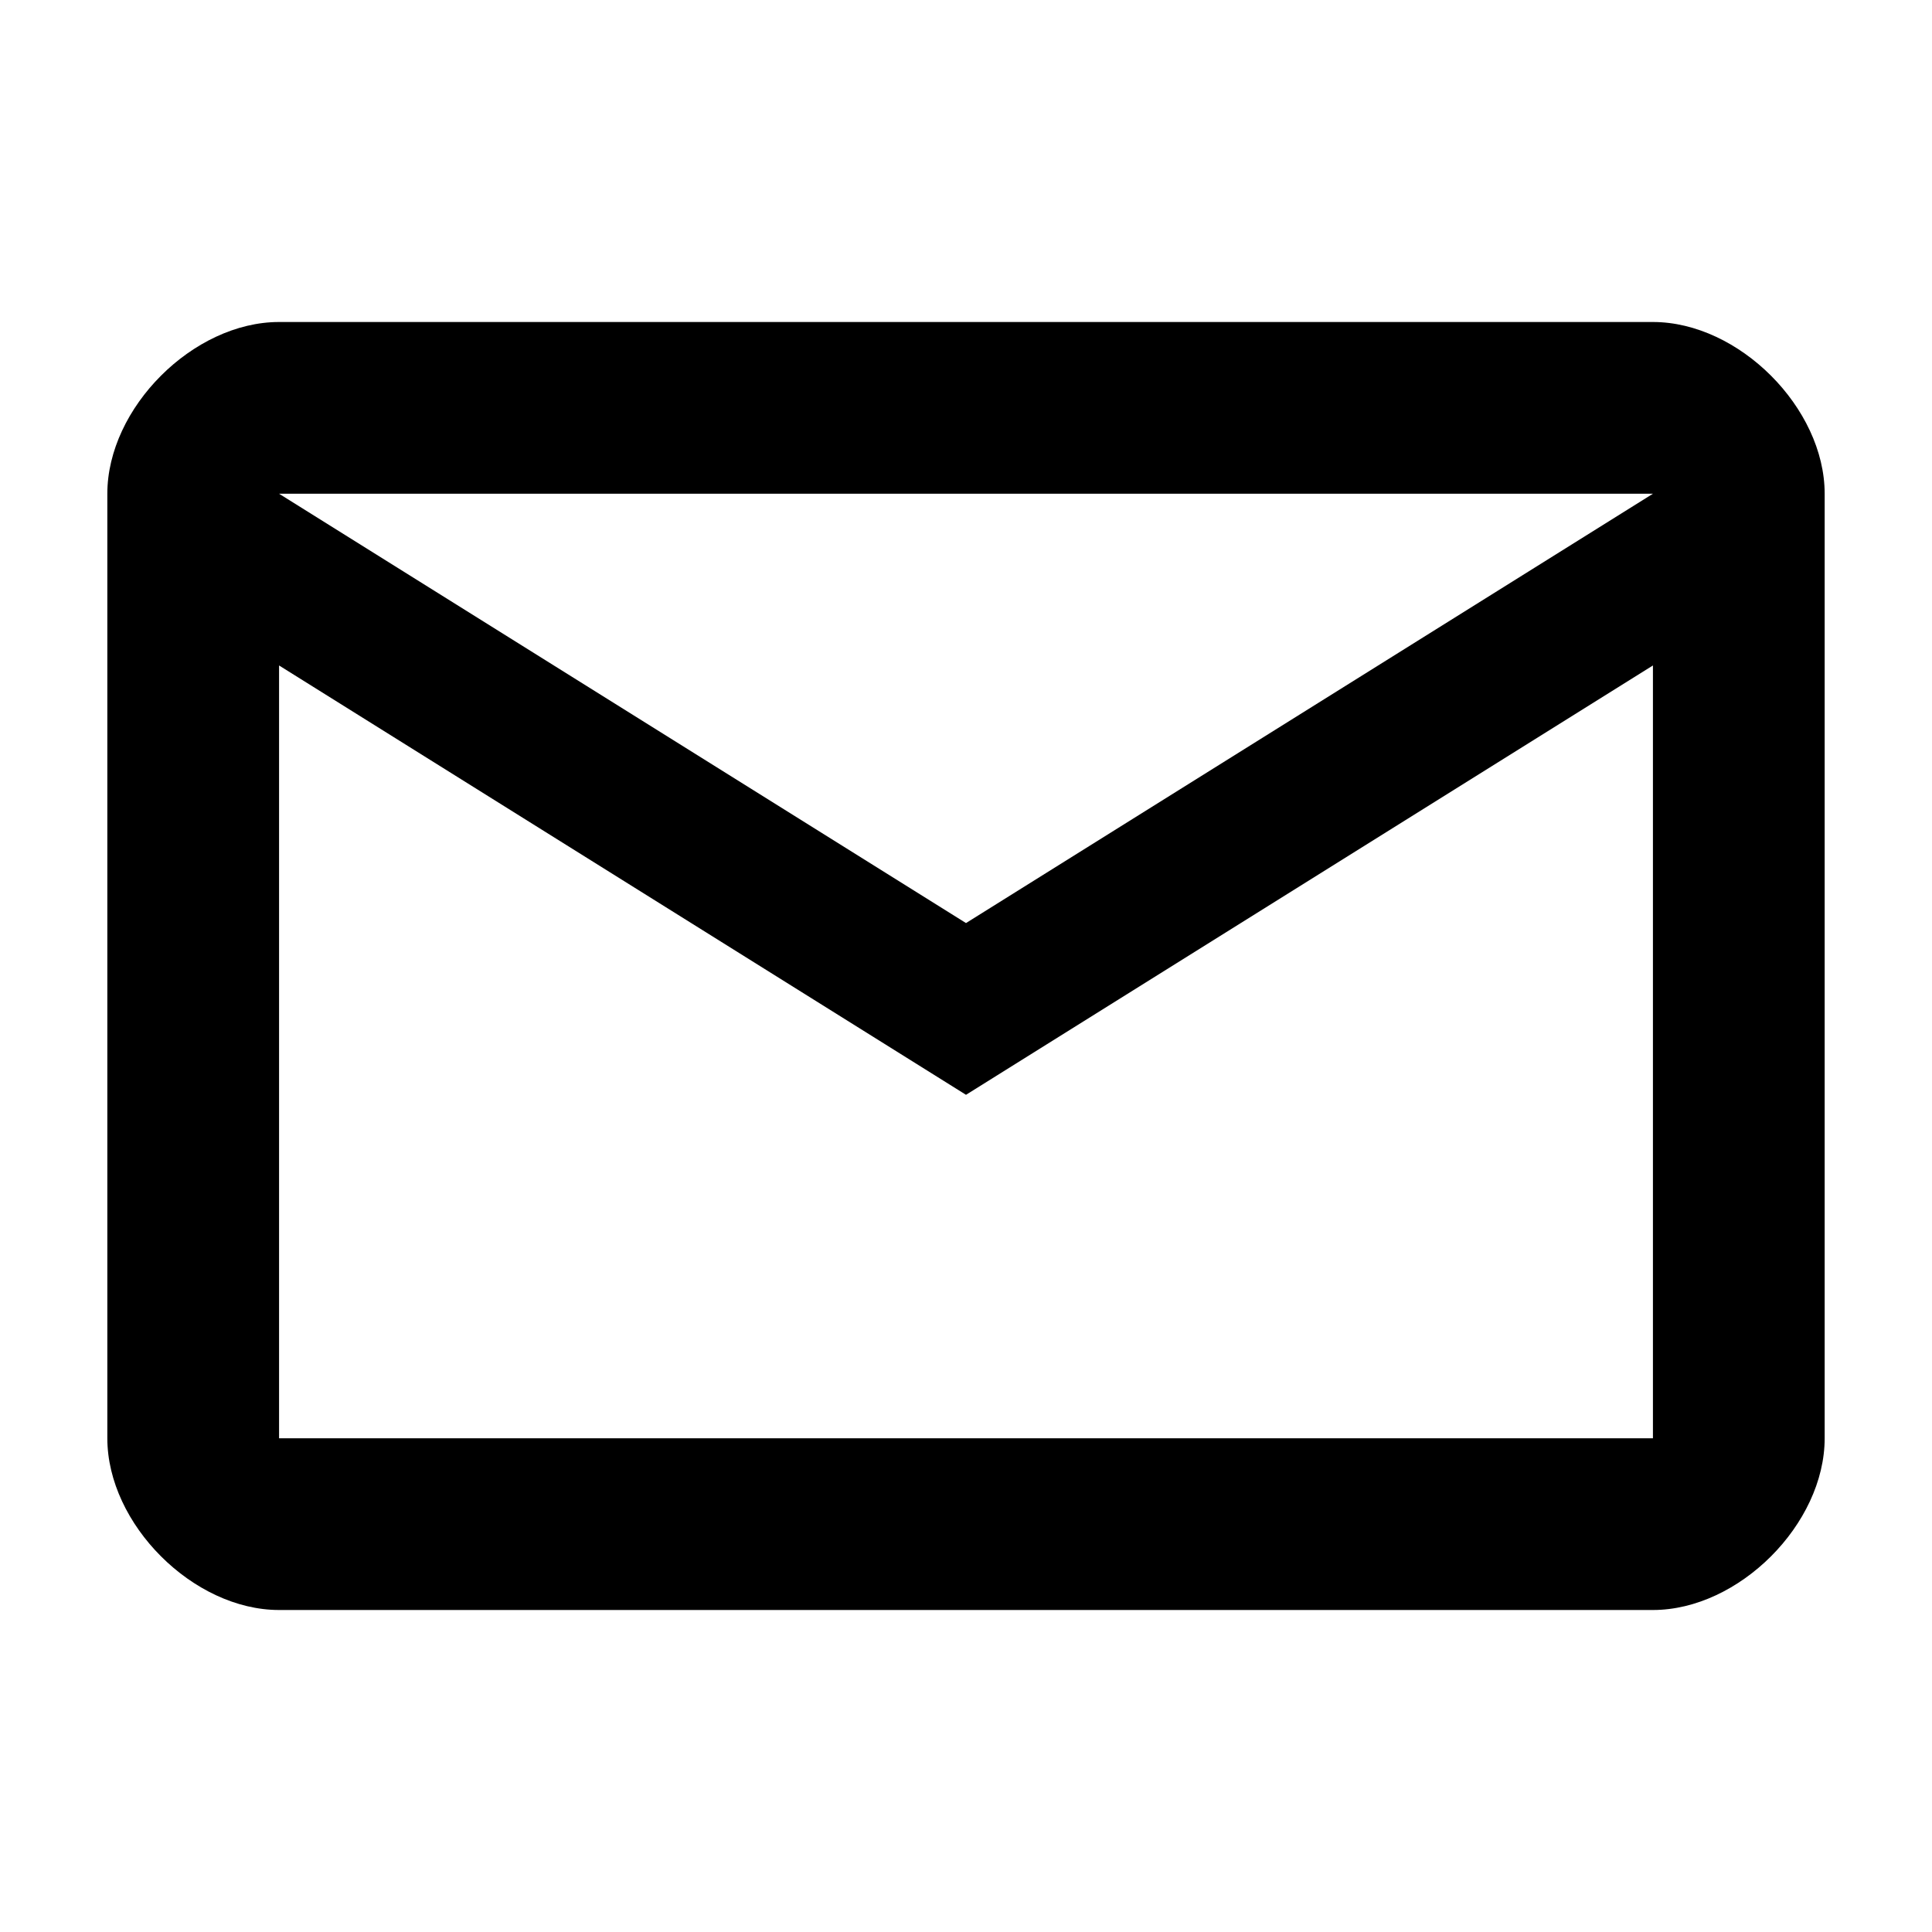
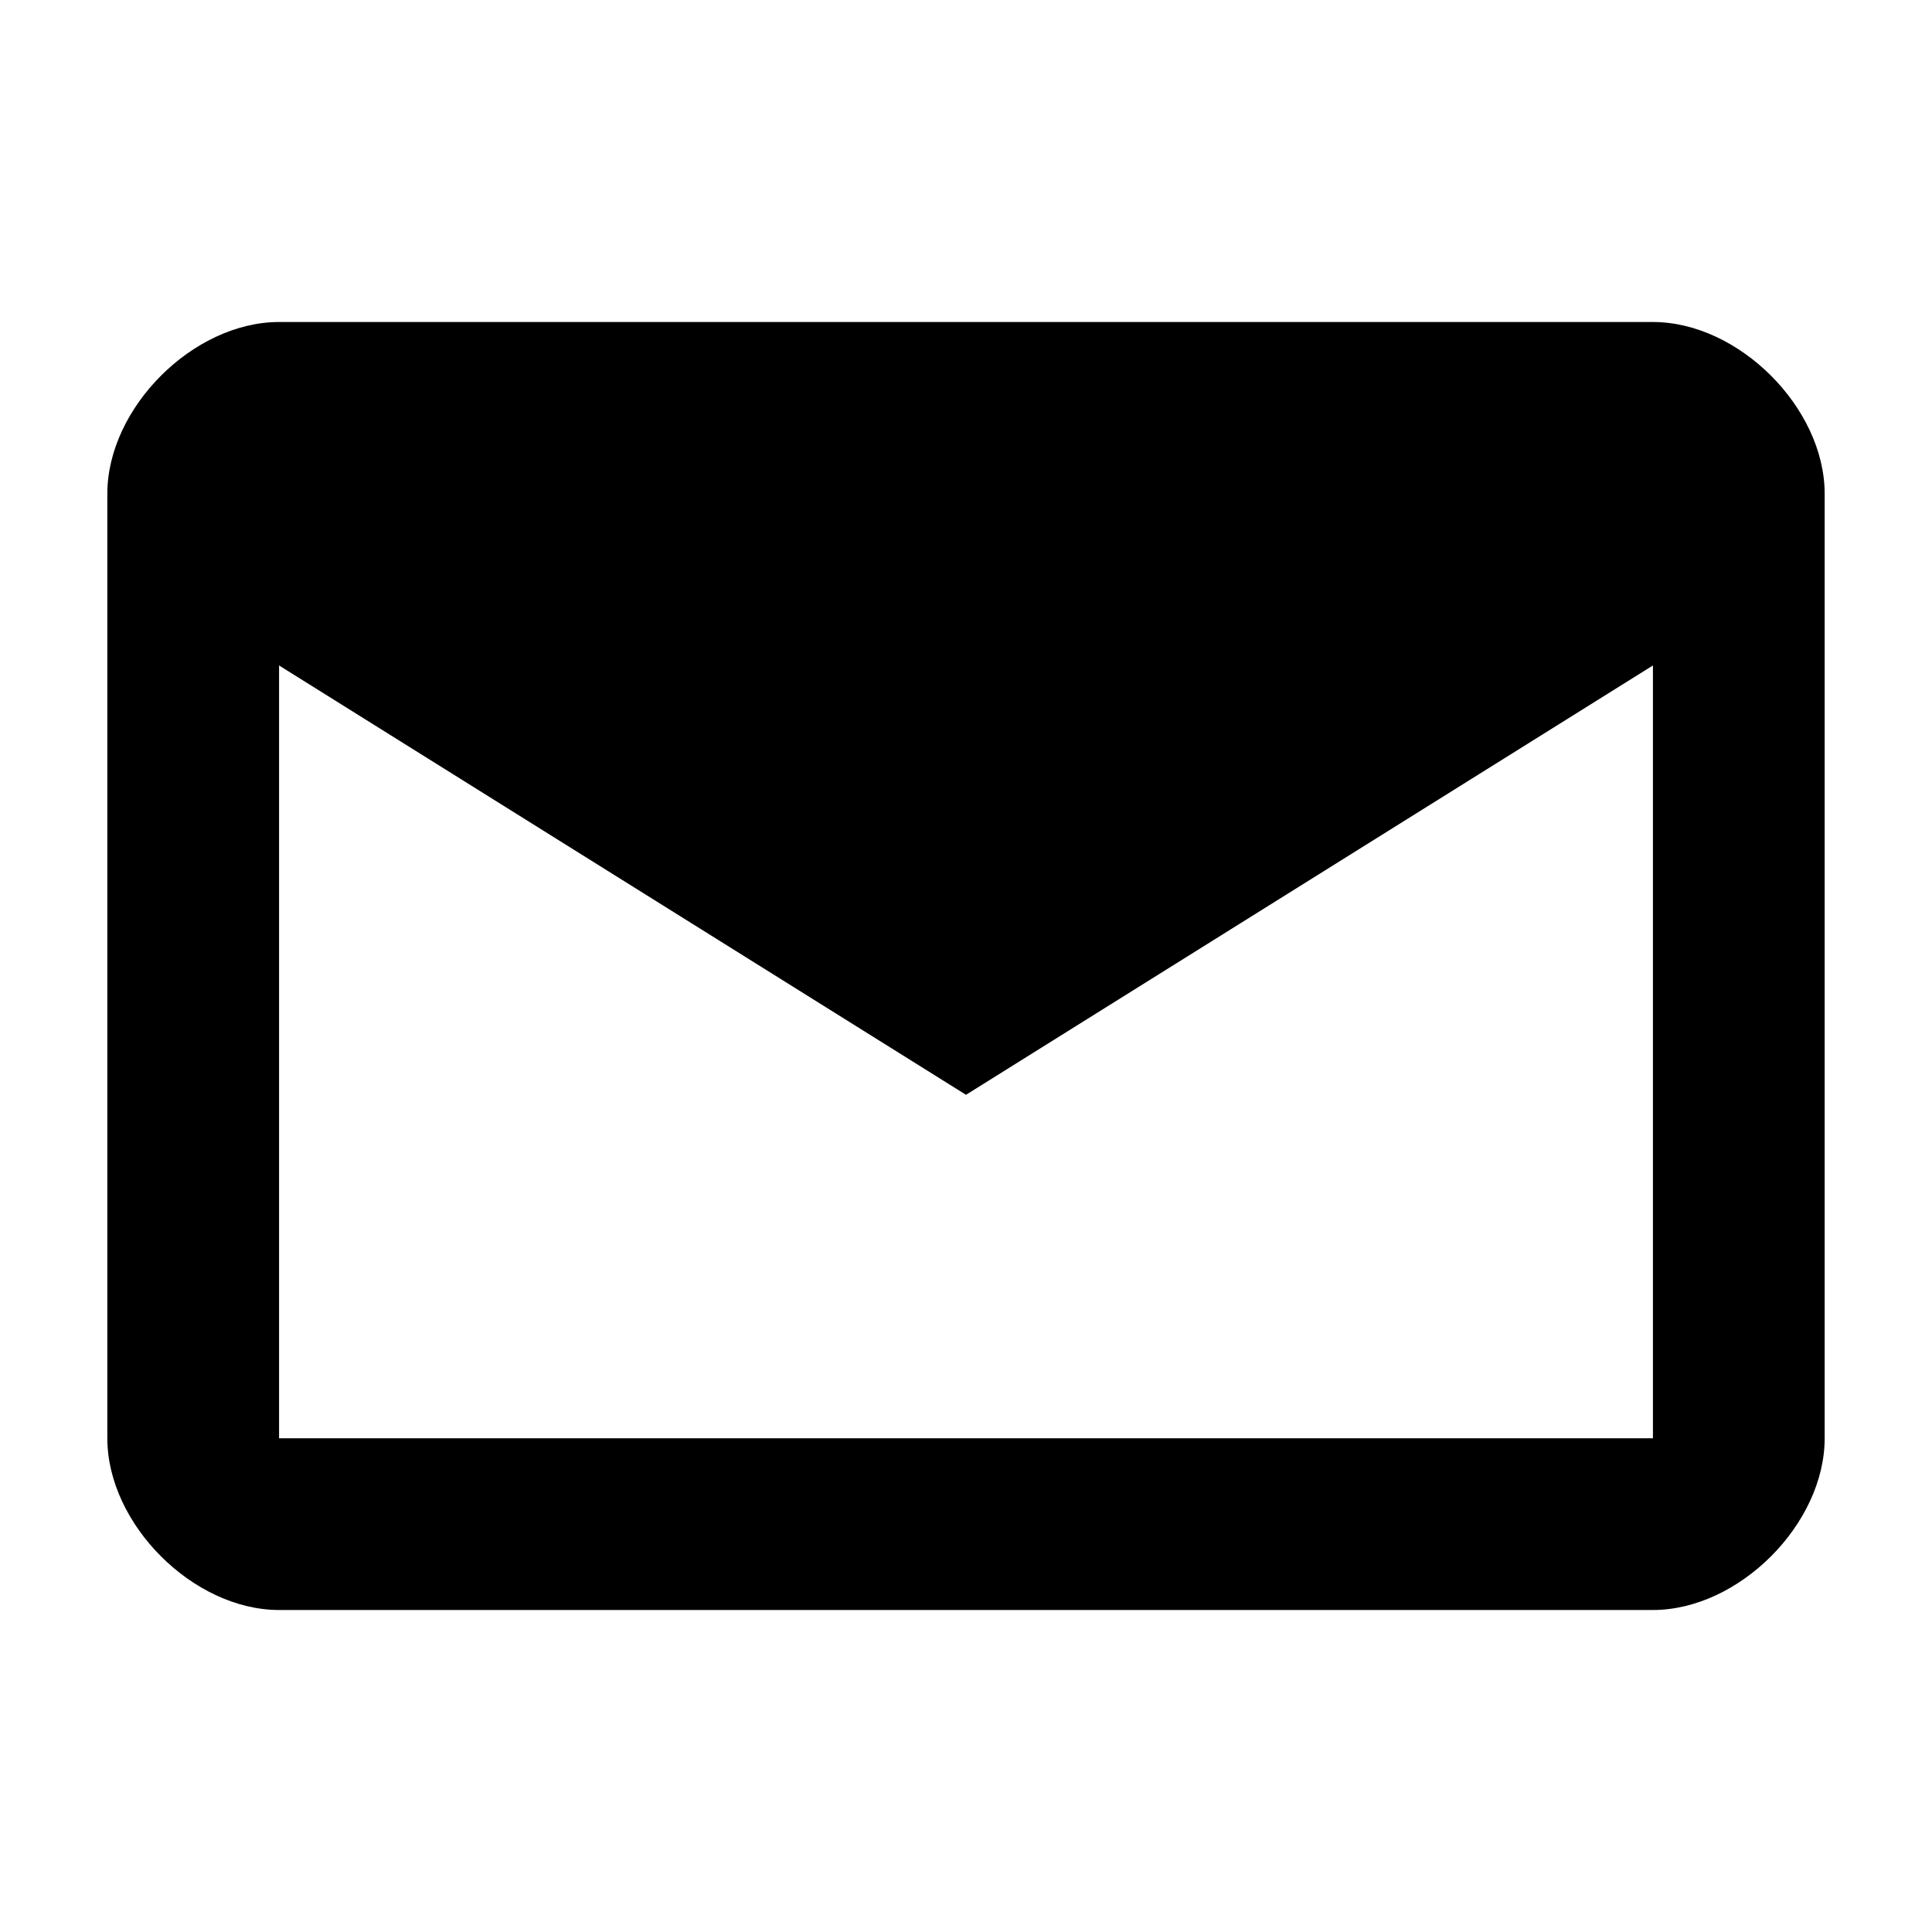
<svg xmlns="http://www.w3.org/2000/svg" fill="currentColor" version="1.1" id="Layer_1" x="0px" y="0px" width="18px" height="18px" viewBox="0 0 18 18" enable-background="new 0 0 18 18" xml:space="preserve">
-   <path d="M2.6,15c-0.4,0-0.8-0.2-1.1-0.5S1,13.8,1,13.4V4.6c0-0.4,0.2-0.8,0.5-1.1S2.2,3,2.6,3h12.8c0.4,0,0.8,0.2,1.1,0.5  S17,4.2,17,4.6v8.8c0,0.4-0.2,0.8-0.5,1.1S15.8,15,15.4,15H2.6z M9,10.2l-6.4-4v7.2h12.8V6.2L9,10.2z M9,8.6l6.4-4H2.6L9,8.6z   M2.6,6.2V4.6v8.8V6.2z" />
+   <path d="M2.6,15c-0.4,0-0.8-0.2-1.1-0.5S1,13.8,1,13.4V4.6c0-0.4,0.2-0.8,0.5-1.1S2.2,3,2.6,3h12.8c0.4,0,0.8,0.2,1.1,0.5  S17,4.2,17,4.6v8.8c0,0.4-0.2,0.8-0.5,1.1S15.8,15,15.4,15H2.6z M9,10.2l-6.4-4v7.2h12.8V6.2L9,10.2z M9,8.6l6.4-4L9,8.6z   M2.6,6.2V4.6v8.8V6.2z" />
</svg>